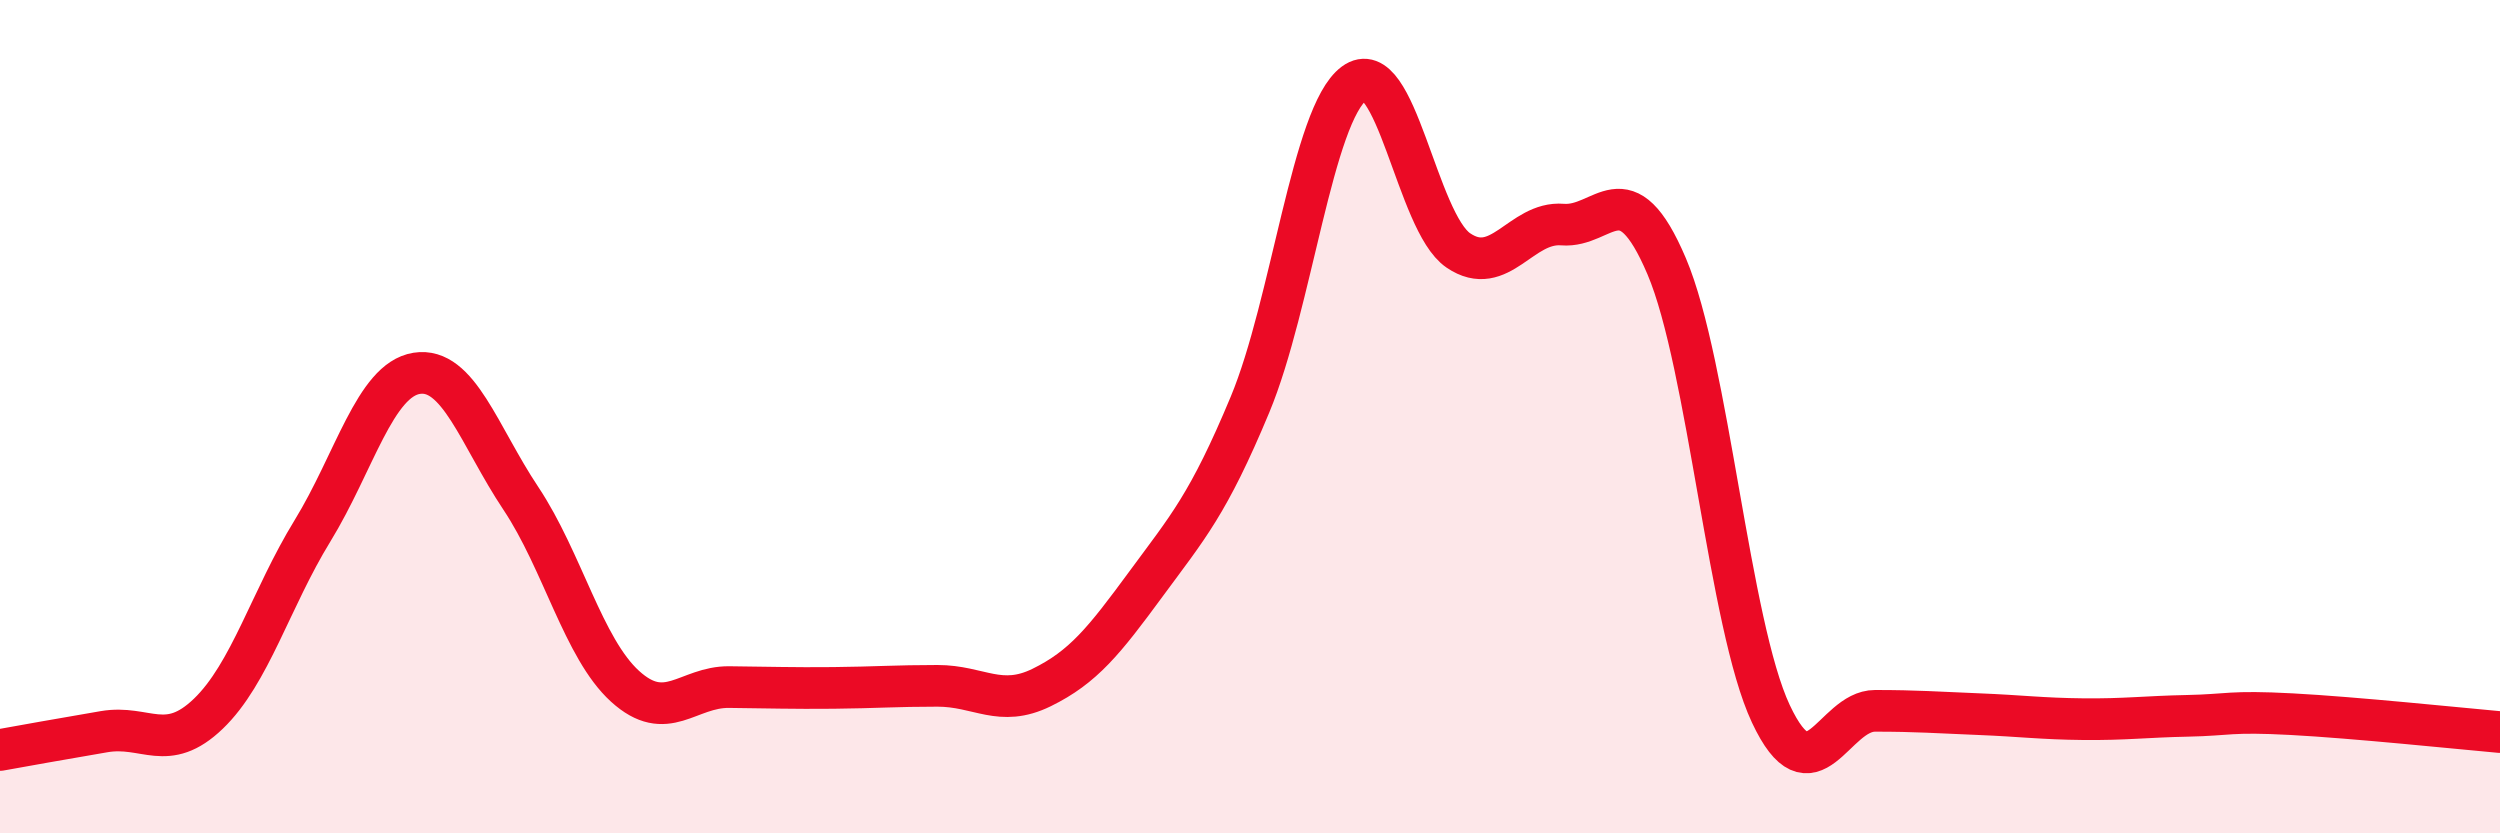
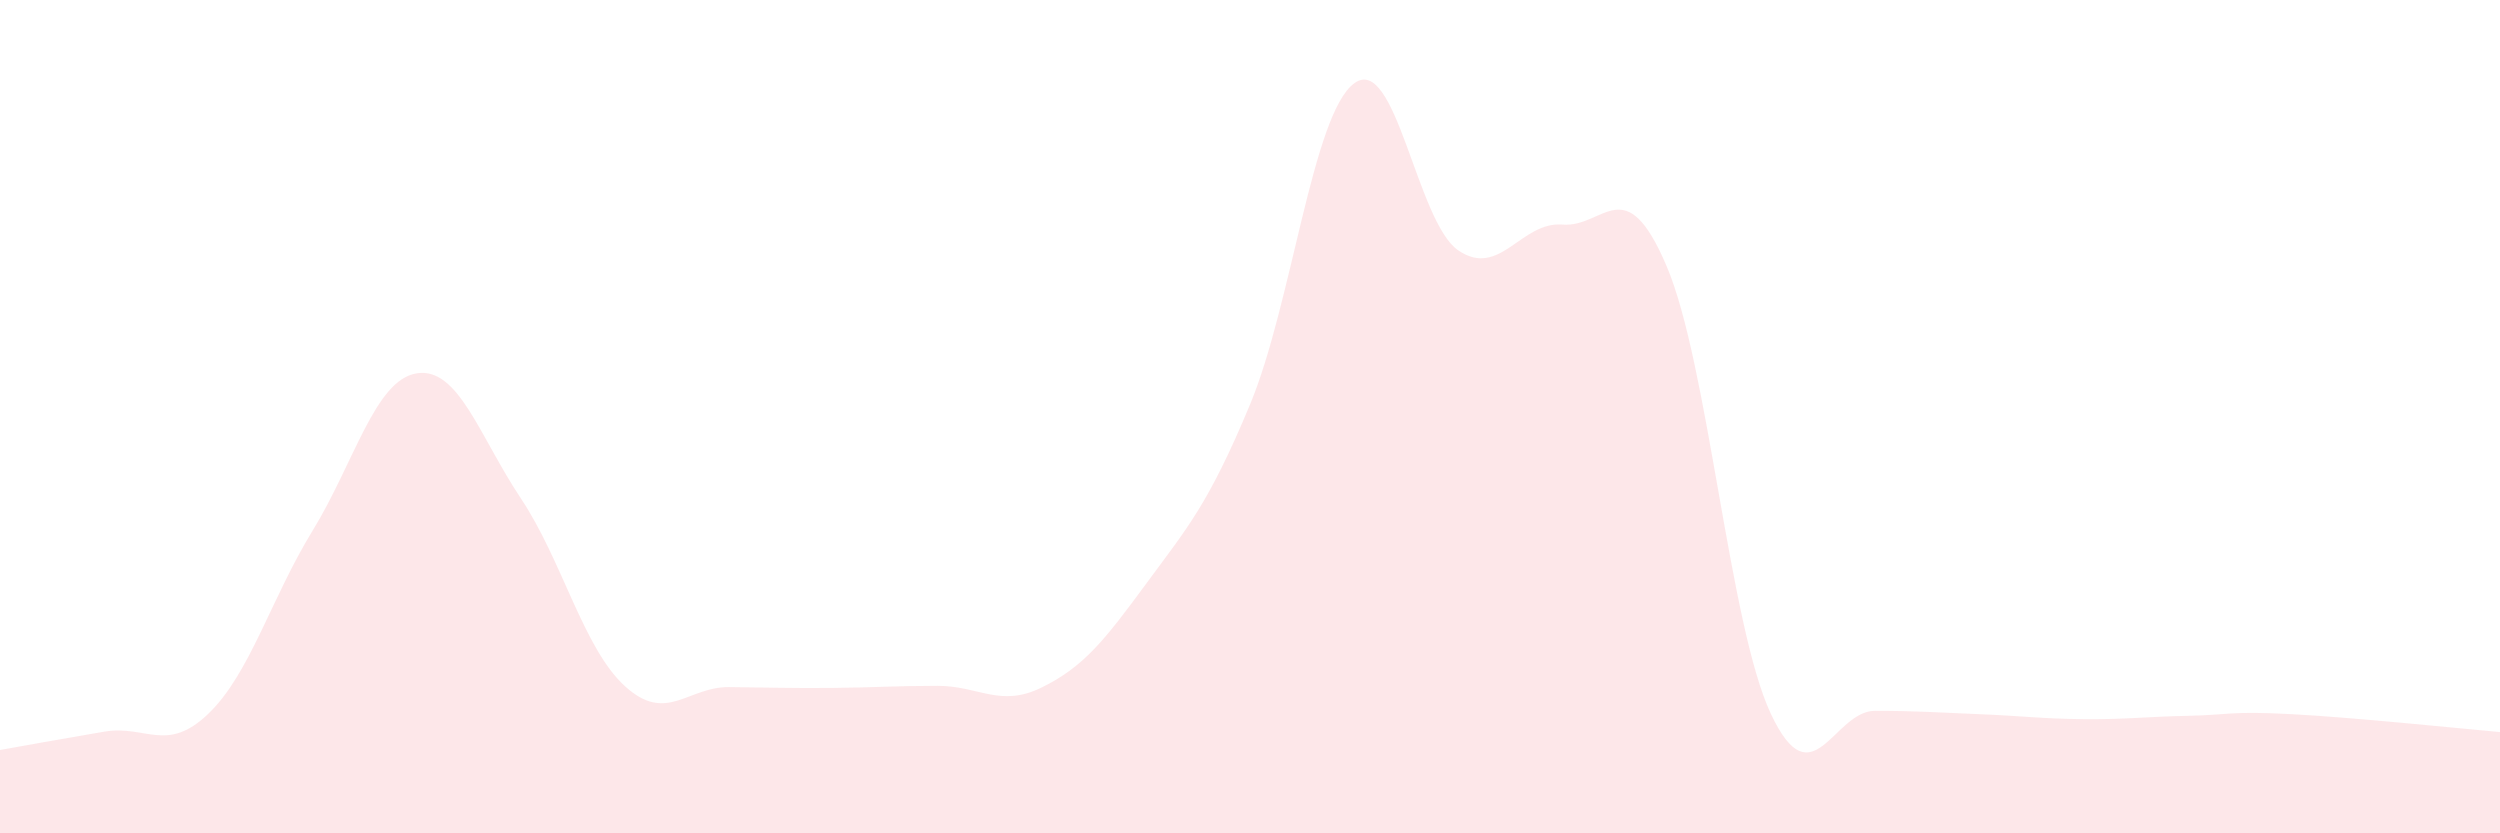
<svg xmlns="http://www.w3.org/2000/svg" width="60" height="20" viewBox="0 0 60 20">
  <path d="M 0,18 C 0.5,17.91 1.5,17.73 2.5,17.56 C 3.5,17.39 4,18.09 5,17.13 C 6,16.17 6.5,14.37 7.5,12.74 C 8.5,11.11 9,9.12 10,8.96 C 11,8.8 11.5,10.46 12.5,11.96 C 13.5,13.46 14,15.56 15,16.47 C 16,17.38 16.5,16.48 17.5,16.49 C 18.5,16.5 19,16.52 20,16.51 C 21,16.5 21.5,16.46 22.5,16.46 C 23.5,16.46 24,16.99 25,16.5 C 26,16.01 26.5,15.38 27.5,14.02 C 28.5,12.66 29,12.11 30,9.71 C 31,7.31 31.5,2.74 32.5,2 C 33.5,1.26 34,5.33 35,6.01 C 36,6.69 36.5,5.31 37.5,5.39 C 38.5,5.47 39,4.04 40,6.39 C 41,8.74 41.5,15 42.5,17.13 C 43.5,19.26 44,17.06 45,17.06 C 46,17.06 46.5,17.1 47.5,17.14 C 48.5,17.18 49,17.25 50,17.26 C 51,17.27 51.5,17.2 52.5,17.18 C 53.5,17.16 53.5,17.06 55,17.14 C 56.5,17.22 59,17.48 60,17.57L60 20L0 20Z" fill="#EB0A25" opacity="0.1" stroke-linecap="round" stroke-linejoin="round" />
-   <path d="M 0,18 C 0.5,17.91 1.5,17.73 2.5,17.56 C 3.5,17.39 4,18.09 5,17.13 C 6,16.17 6.5,14.37 7.5,12.74 C 8.5,11.11 9,9.12 10,8.96 C 11,8.8 11.5,10.46 12.5,11.96 C 13.5,13.46 14,15.56 15,16.47 C 16,17.38 16.5,16.48 17.5,16.49 C 18.5,16.5 19,16.52 20,16.51 C 21,16.5 21.5,16.46 22.5,16.46 C 23.5,16.46 24,16.99 25,16.5 C 26,16.01 26.5,15.38 27.5,14.02 C 28.5,12.66 29,12.11 30,9.71 C 31,7.31 31.5,2.74 32.5,2 C 33.5,1.26 34,5.33 35,6.01 C 36,6.69 36.5,5.31 37.5,5.39 C 38.5,5.47 39,4.04 40,6.39 C 41,8.74 41.5,15 42.5,17.13 C 43.5,19.26 44,17.06 45,17.06 C 46,17.06 46.5,17.1 47.5,17.14 C 48.5,17.18 49,17.25 50,17.26 C 51,17.27 51.5,17.2 52.5,17.18 C 53.5,17.16 53.5,17.06 55,17.14 C 56.5,17.22 59,17.48 60,17.57" stroke="#EB0A25" stroke-width="1" fill="none" stroke-linecap="round" stroke-linejoin="round" />
</svg>